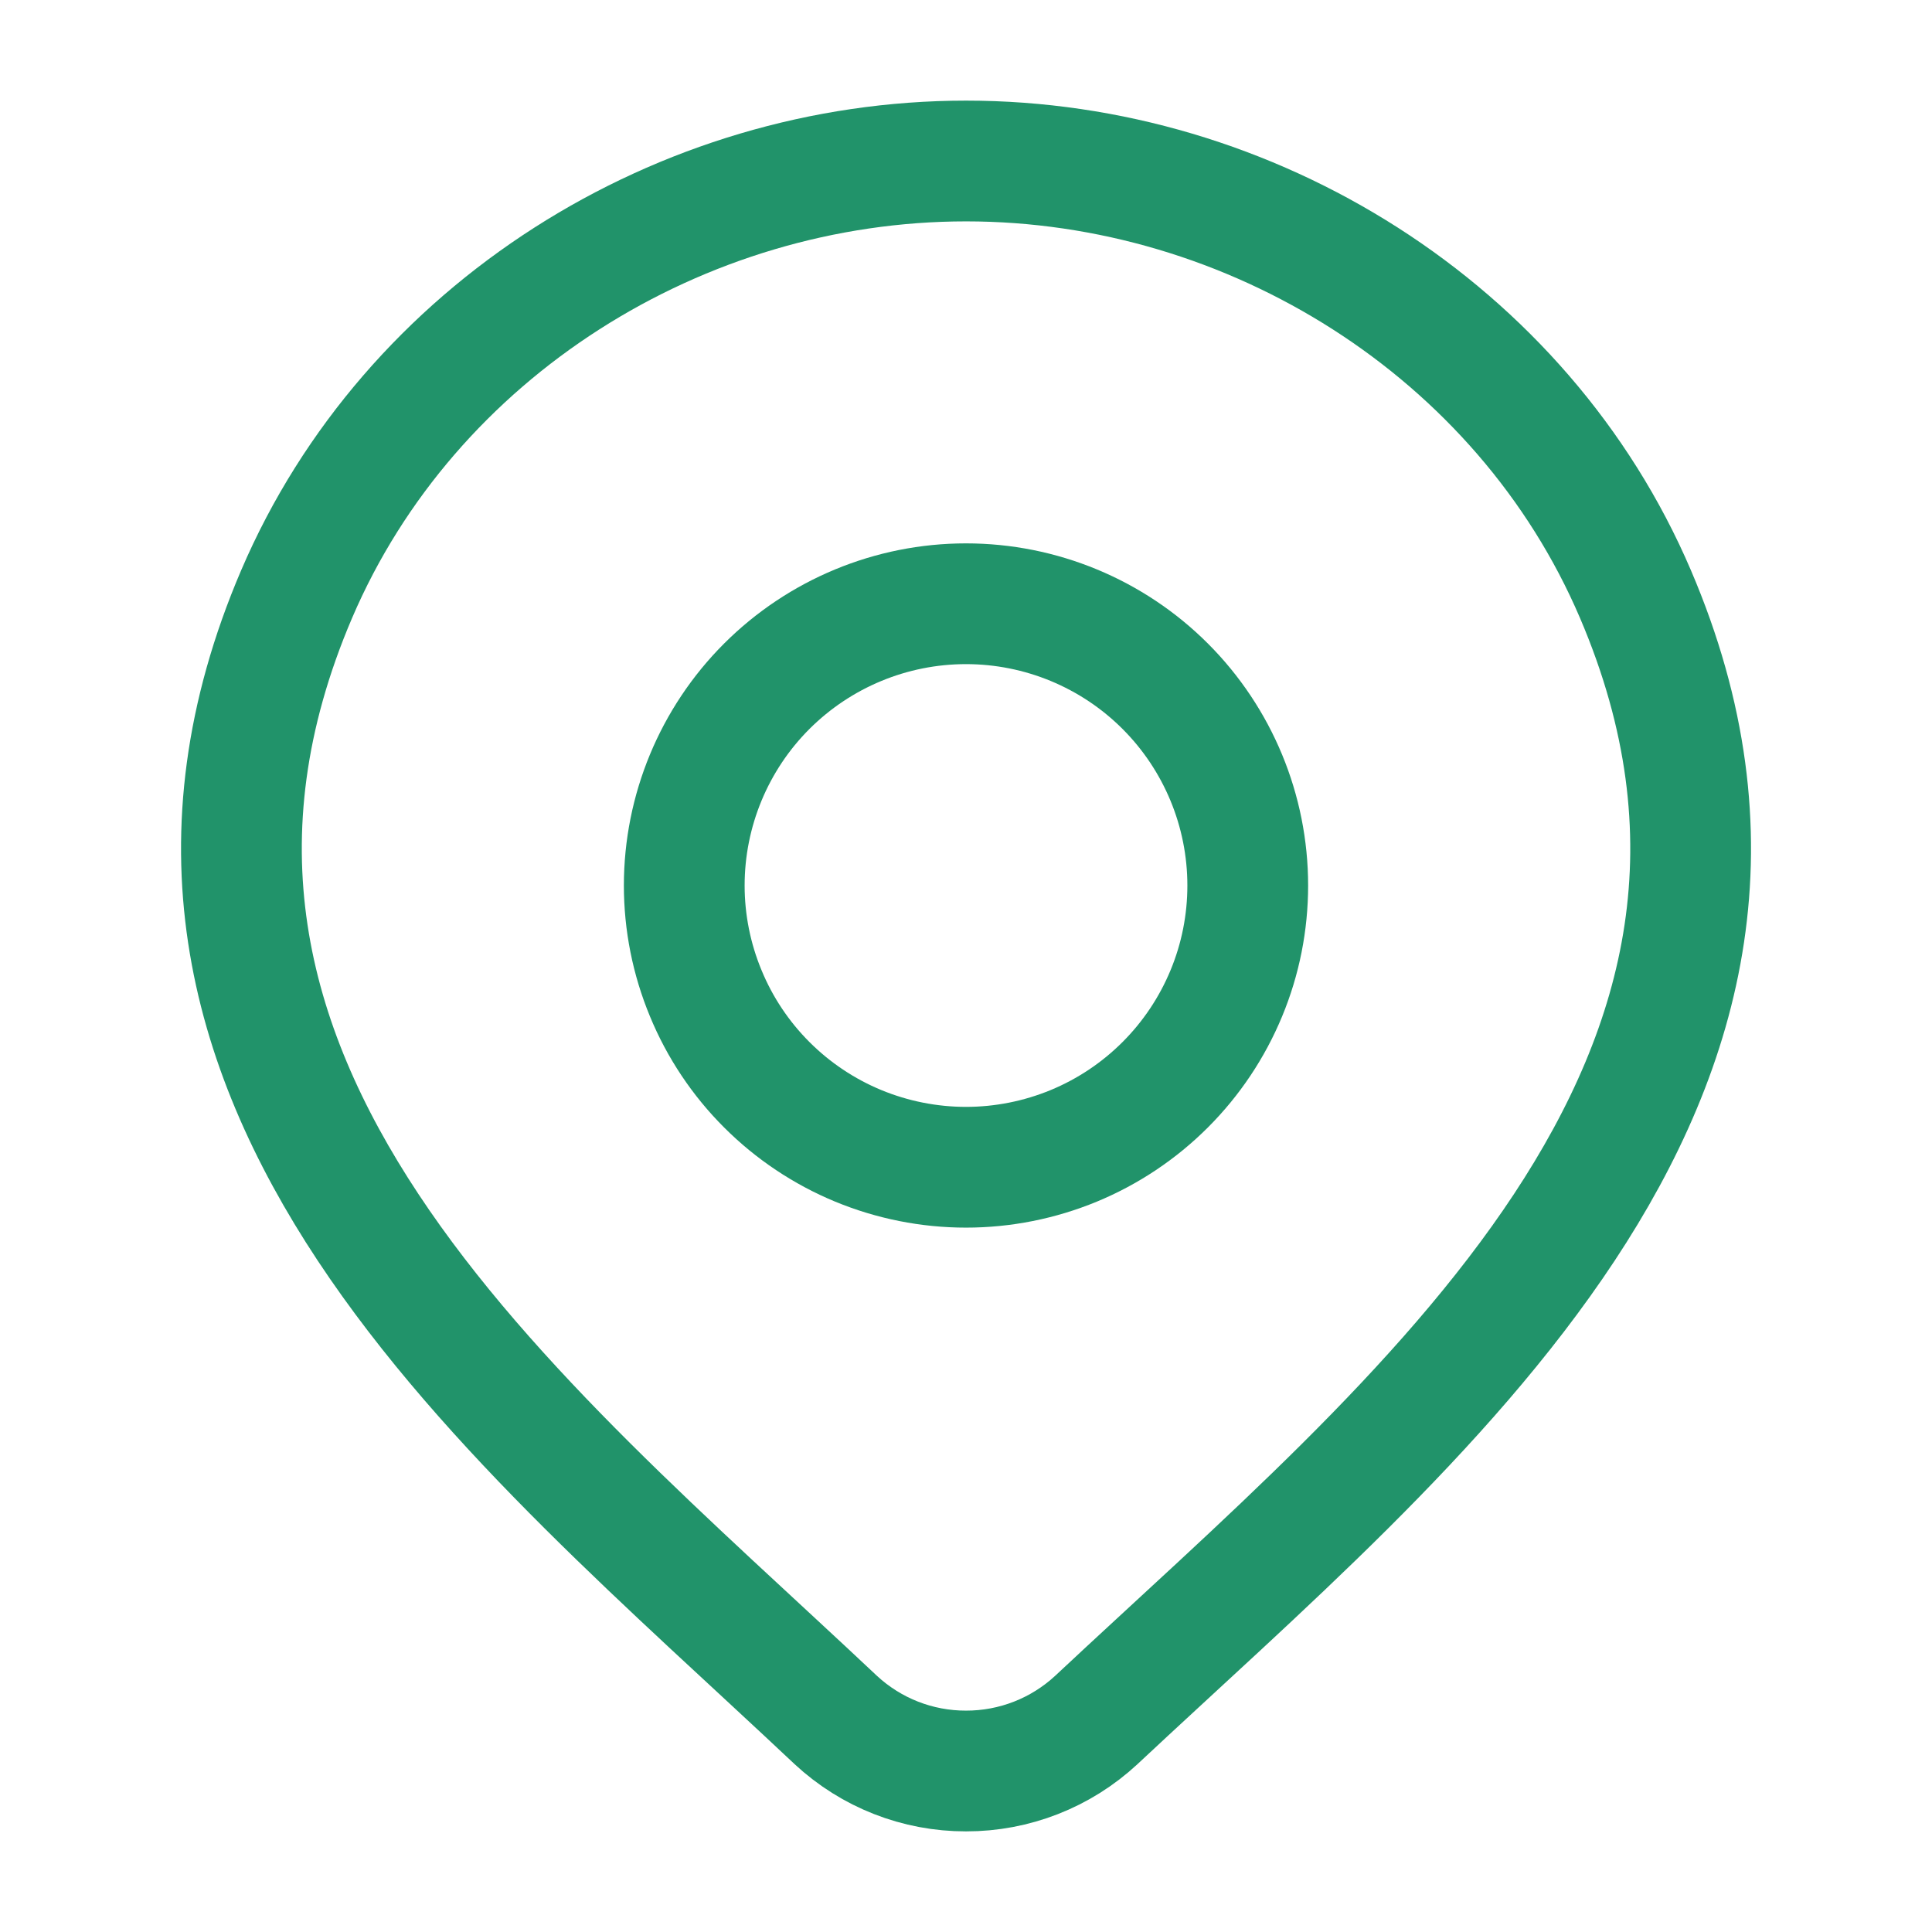
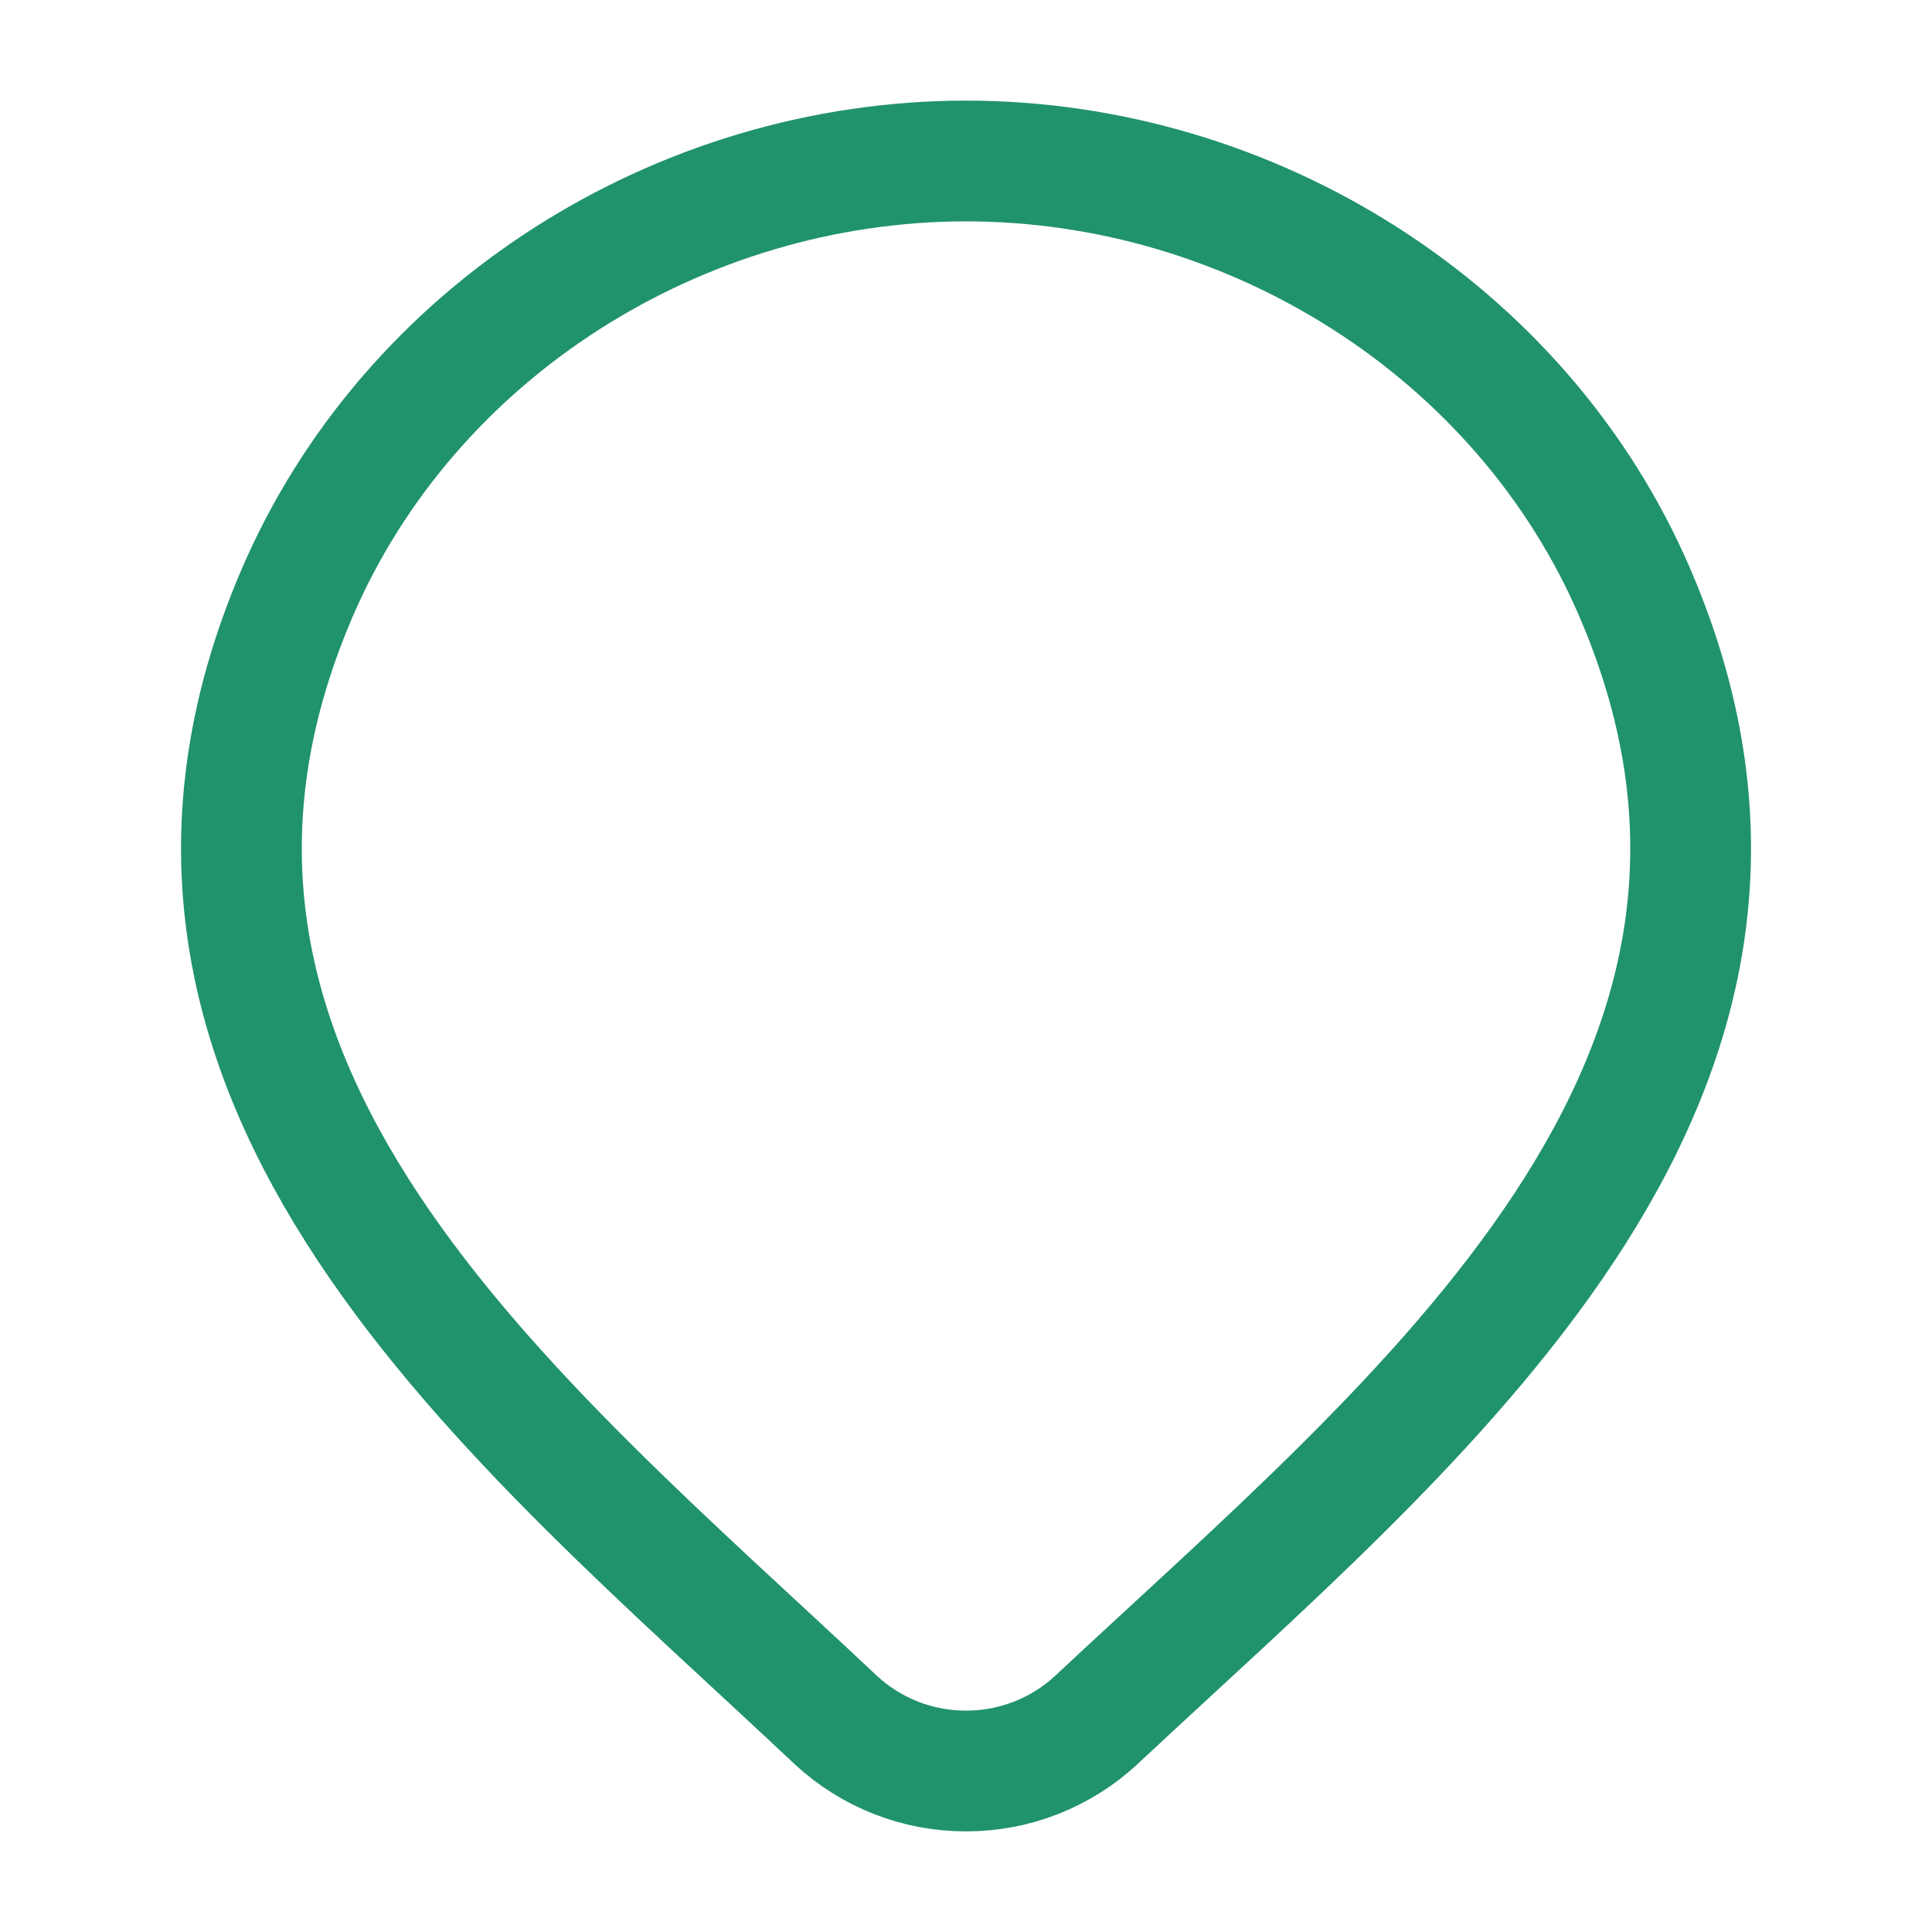
<svg xmlns="http://www.w3.org/2000/svg" width="24" height="24" viewBox="0 0 24 24" fill="none">
  <path d="M13.618 21.367C13.178 21.775 12.6 22.001 12 22C11.4 22.001 10.823 21.775 10.383 21.367C6.412 17.626 1.09 13.447 3.685 7.38C5.09 4.1 8.458 2 12.001 2C15.544 2 18.913 4.1 20.316 7.38C22.908 13.44 17.599 17.639 13.618 21.367Z" stroke="#21936A" stroke-width="1.5" stroke-linecap="round" stroke-linejoin="round" />
-   <path d="M15.5 11C15.5 11.46 15.41 11.915 15.234 12.339C15.058 12.764 14.8 13.15 14.475 13.475C14.15 13.8 13.764 14.058 13.339 14.234C12.915 14.409 12.46 14.5 12 14.5C11.54 14.5 11.085 14.409 10.661 14.234C10.236 14.058 9.85 13.8 9.525 13.475C9.2 13.15 8.942 12.764 8.767 12.339C8.591 11.915 8.5 11.46 8.5 11C8.5 10.072 8.869 9.181 9.525 8.525C10.182 7.869 11.072 7.5 12 7.5C12.928 7.5 13.819 7.869 14.475 8.525C15.131 9.181 15.5 10.072 15.5 11Z" stroke="#21936A" stroke-width="1.5" stroke-linecap="round" stroke-linejoin="round" />
</svg>